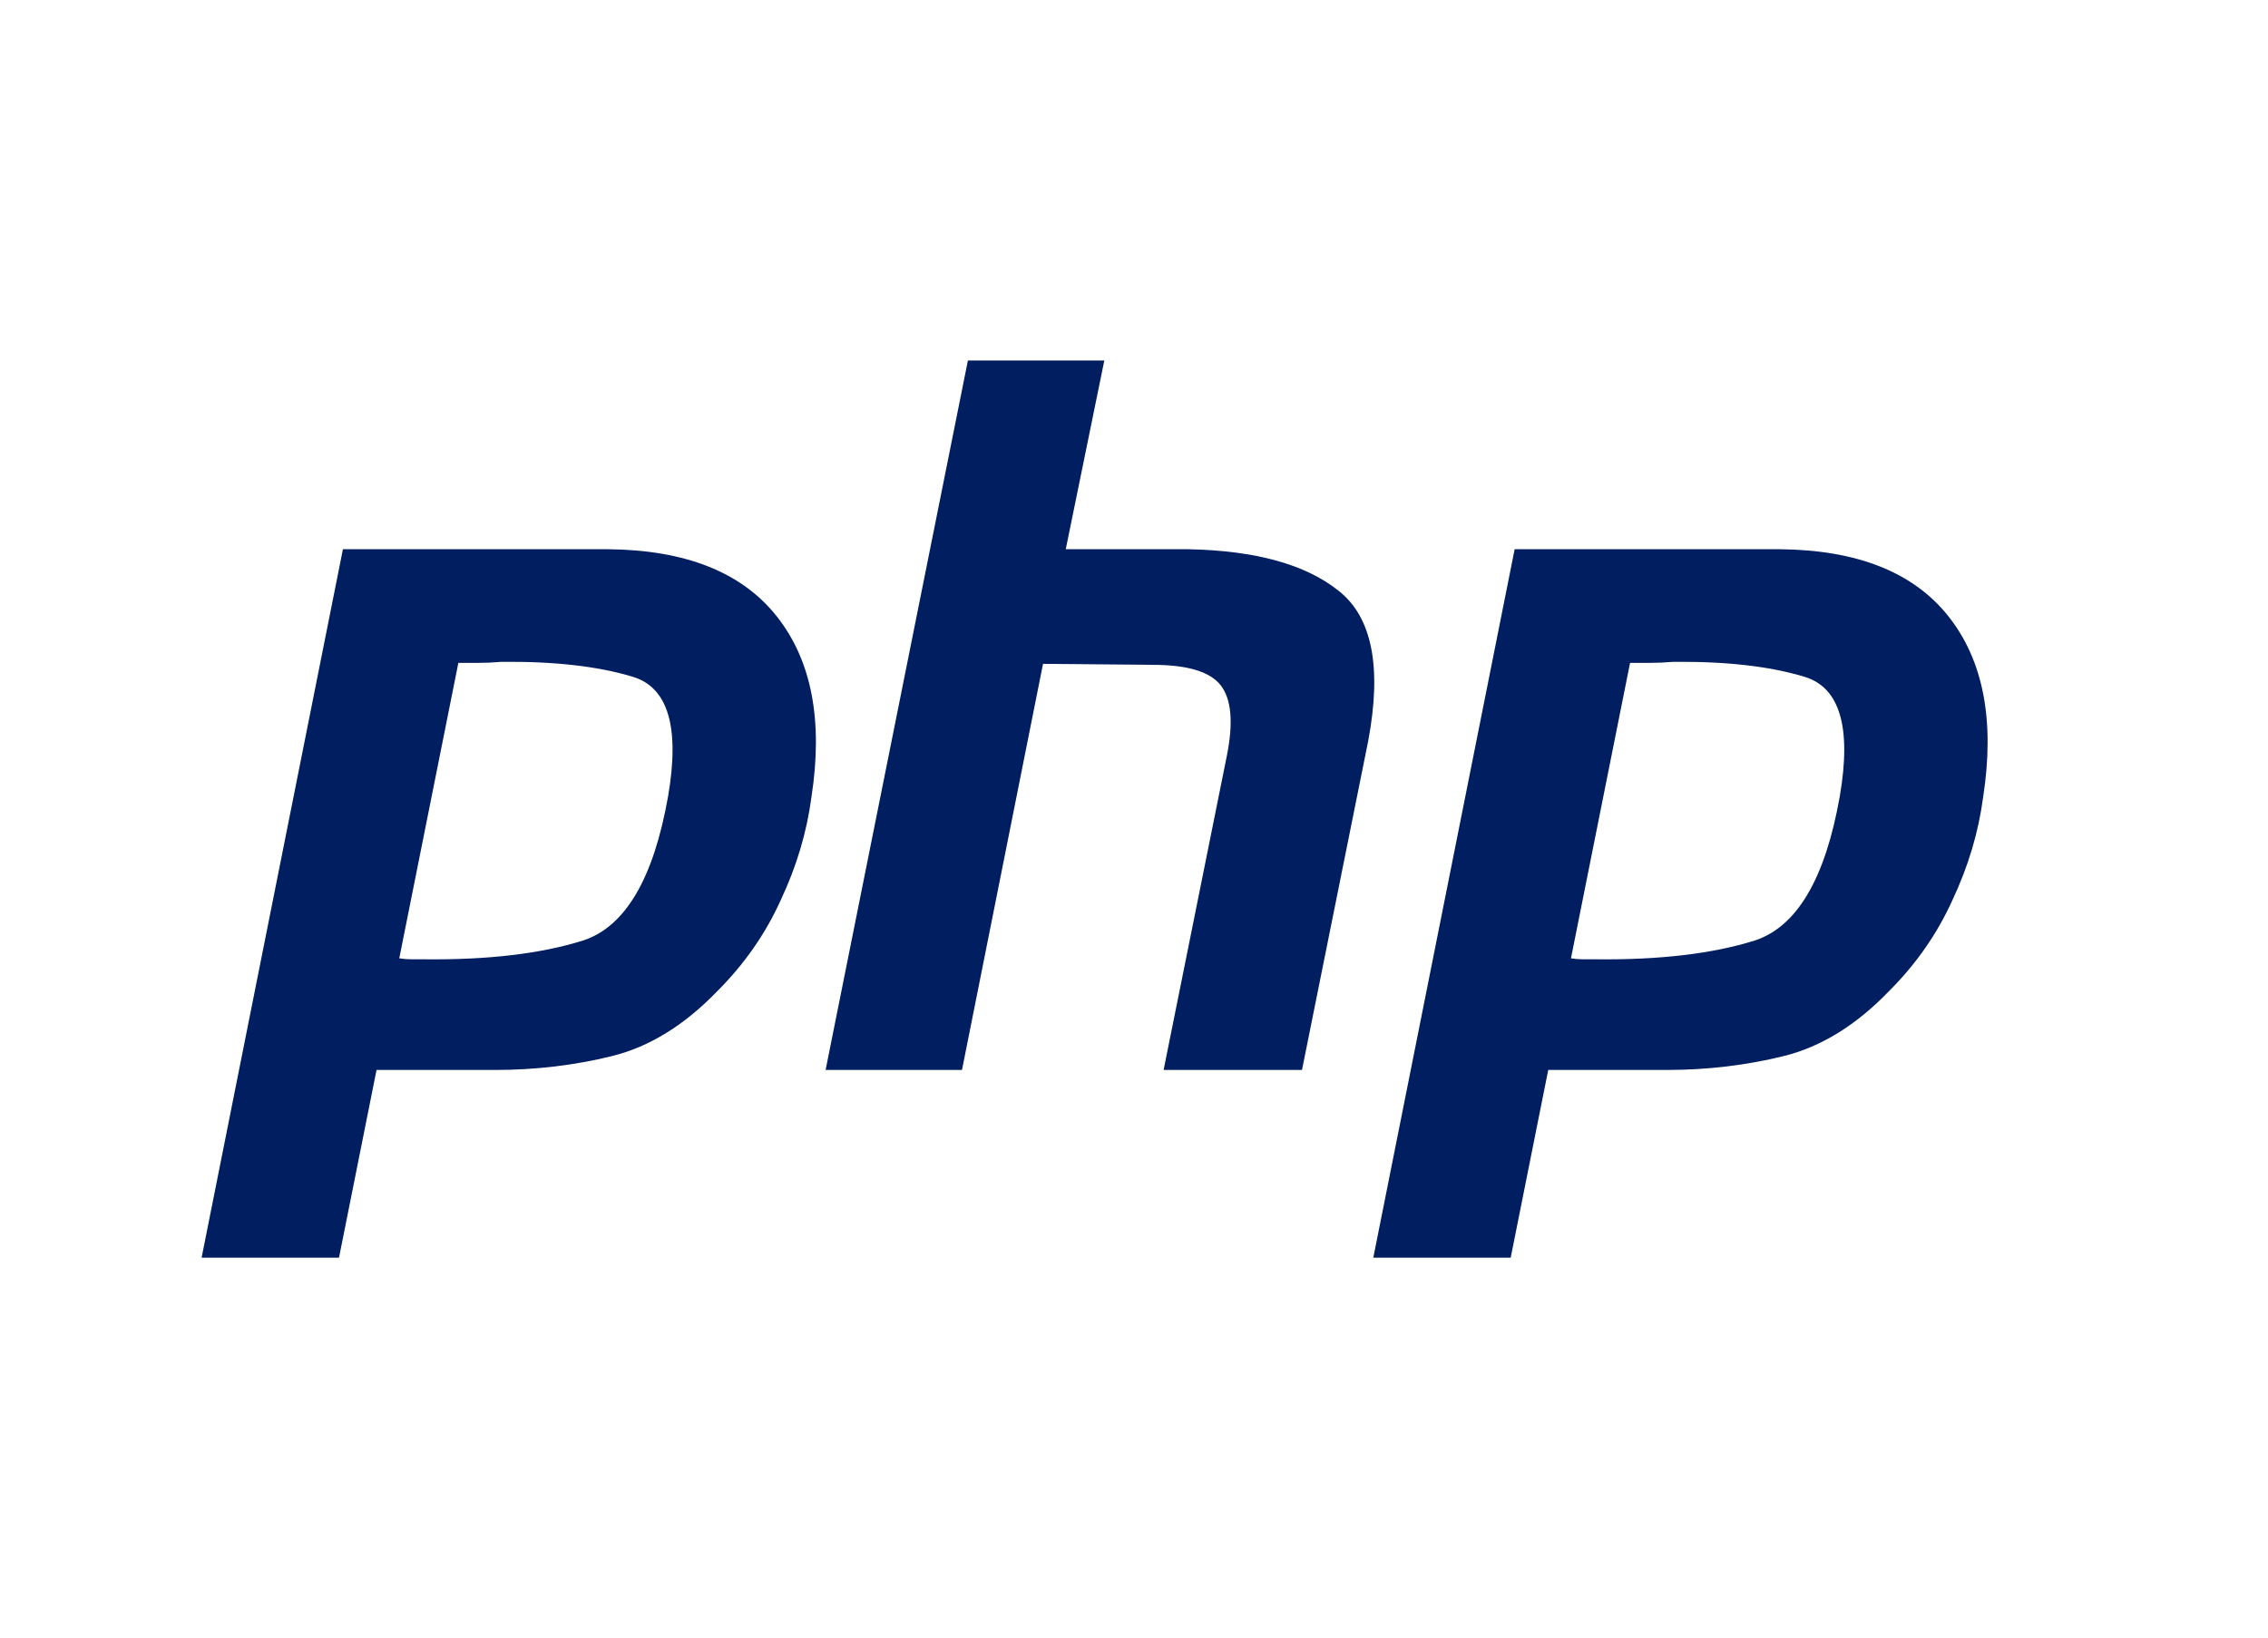
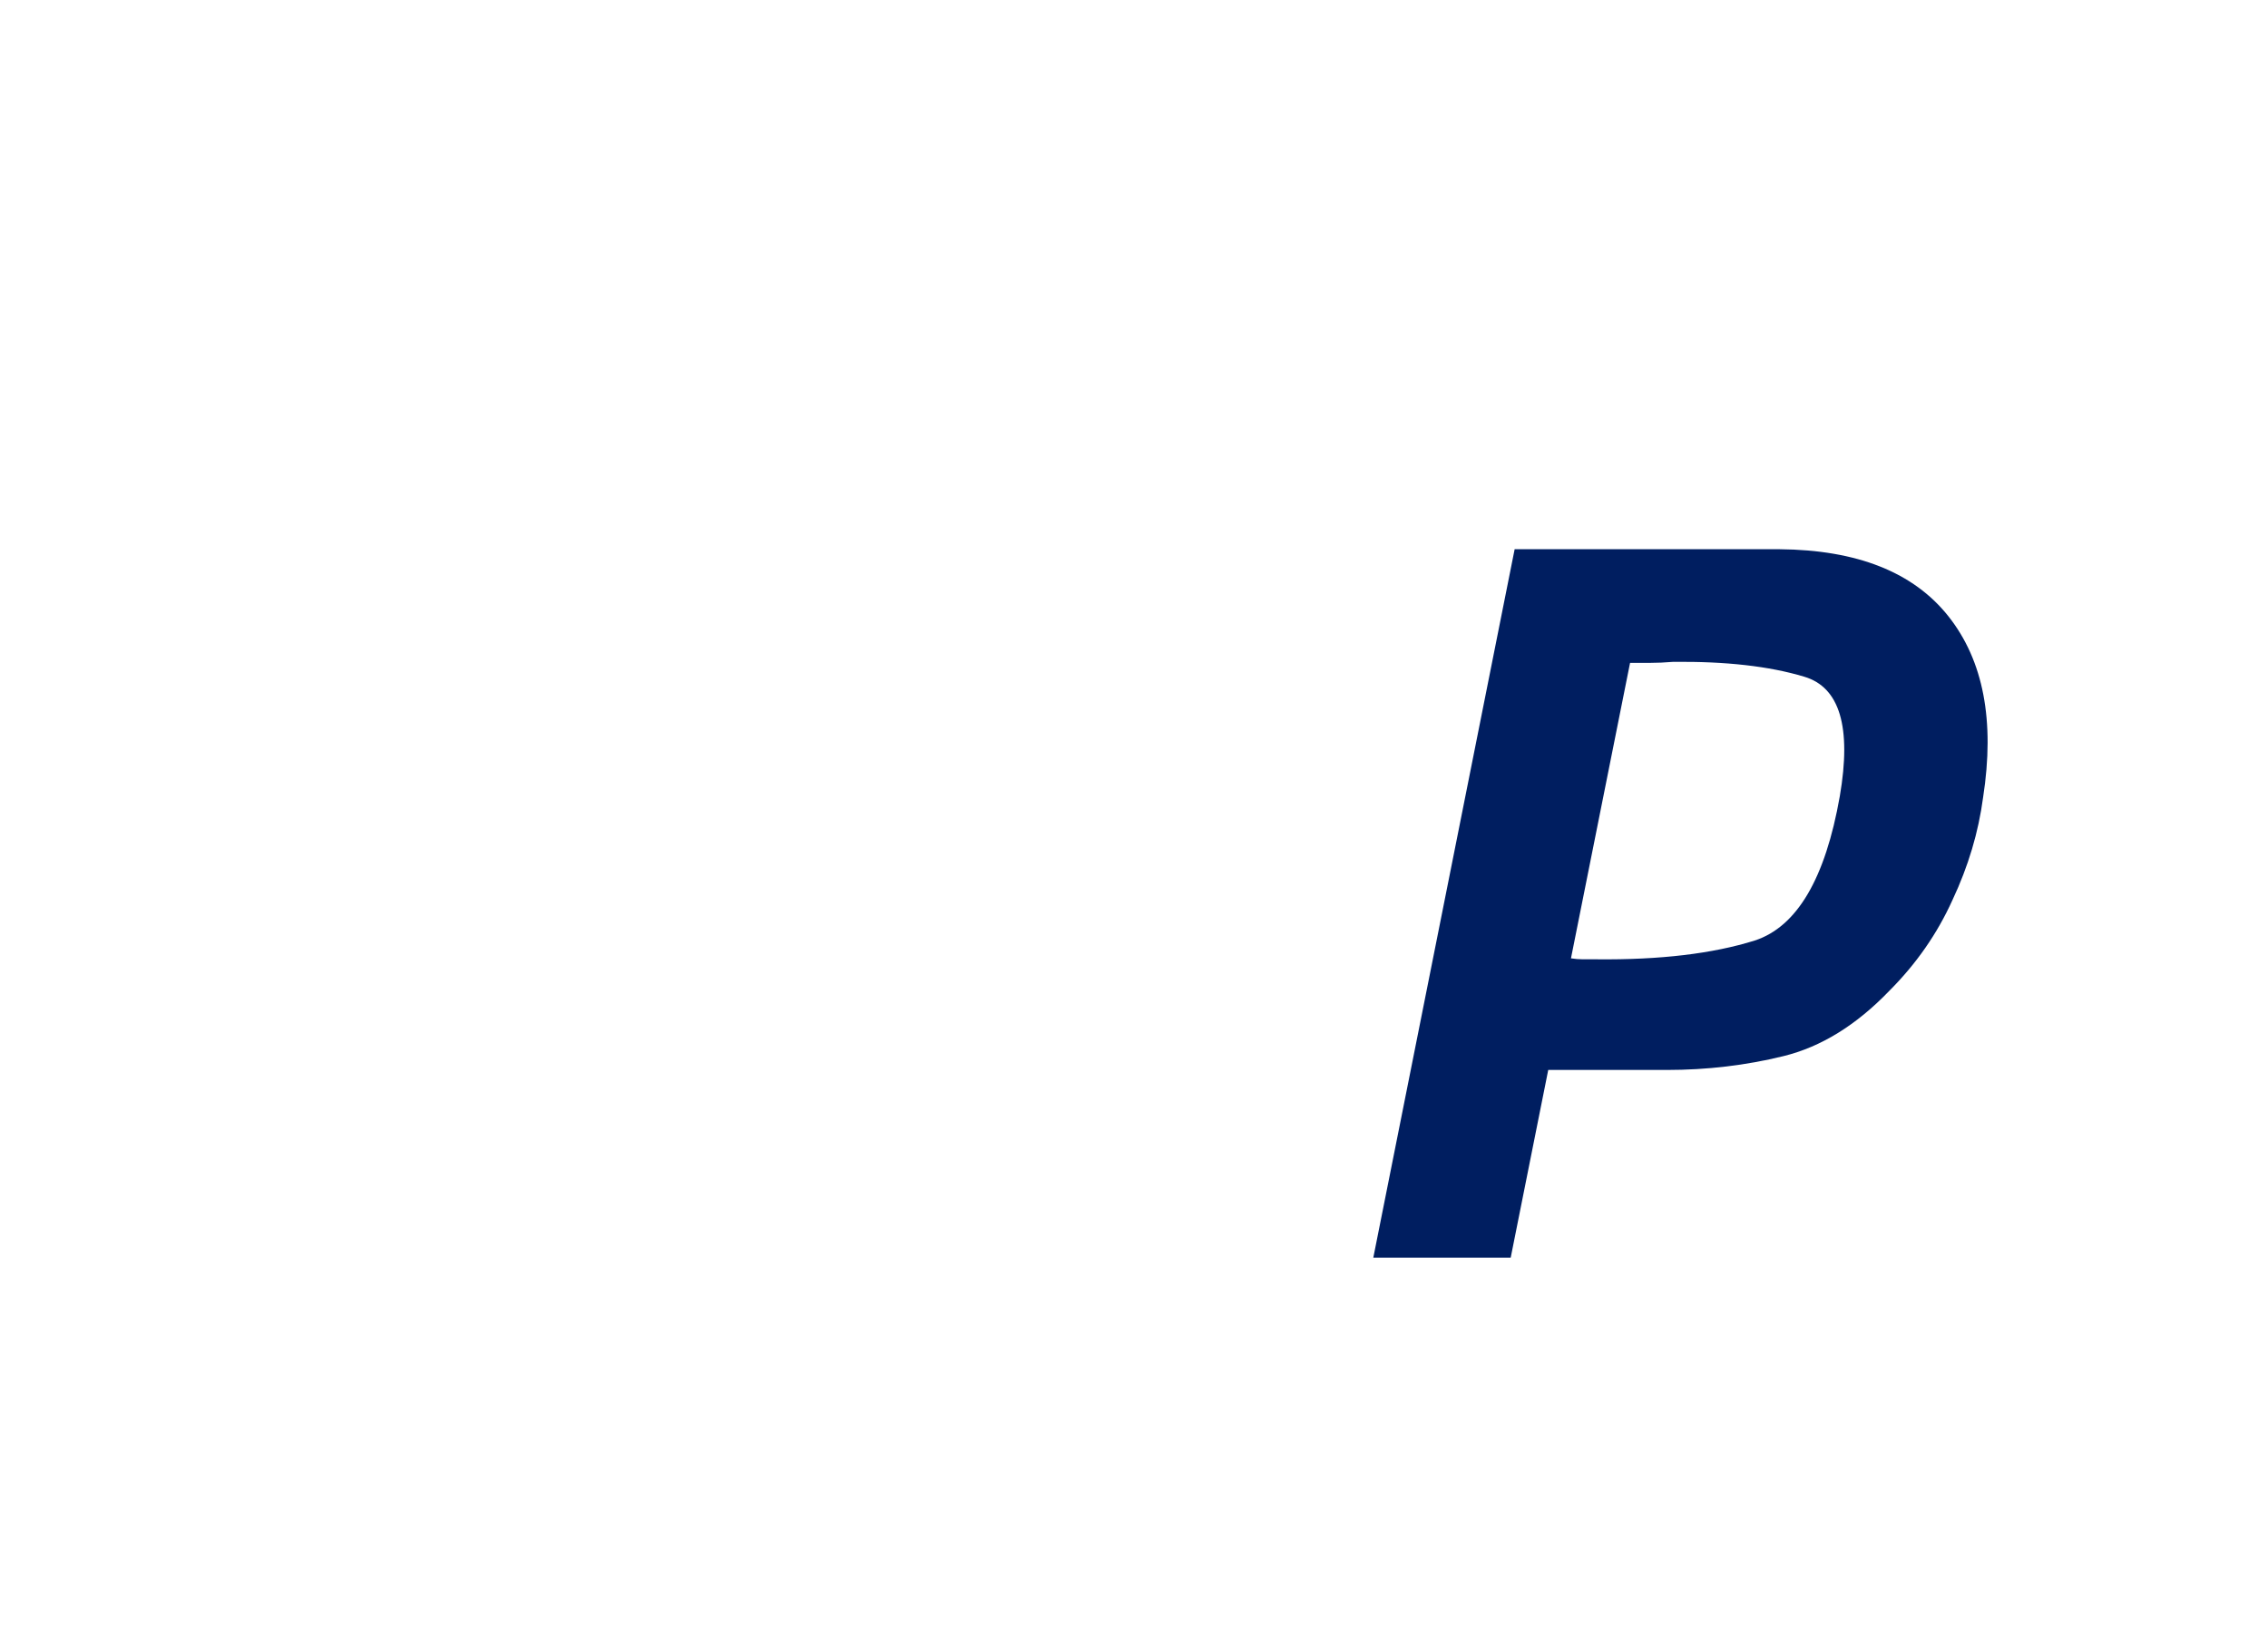
<svg xmlns="http://www.w3.org/2000/svg" width="90" height="65" viewBox="0 0 90 65" fill="none">
-   <path d="M13.608 21.8H24.119C27.204 21.826 29.44 22.716 30.826 24.467C32.212 26.219 32.669 28.611 32.199 31.645C32.016 33.031 31.61 34.39 30.983 35.724C30.381 37.057 29.545 38.26 28.473 39.332C27.165 40.691 25.767 41.554 24.276 41.92C22.786 42.287 21.243 42.469 19.648 42.469H14.942L13.452 49.921H8L13.608 21.8ZM18.197 26.271L15.844 38.038C16.001 38.063 16.158 38.077 16.315 38.077C16.497 38.077 16.681 38.077 16.864 38.077C19.374 38.103 21.466 37.855 23.139 37.331C24.812 36.782 25.937 34.874 26.512 31.605C26.983 28.86 26.512 27.278 25.1 26.86C23.714 26.442 21.976 26.246 19.884 26.271C19.57 26.297 19.27 26.311 18.982 26.311C18.72 26.311 18.446 26.311 18.158 26.311L18.197 26.271Z" fill="#001E60" />
-   <path d="M38.409 14.309H43.822L42.292 21.8H47.156C49.822 21.853 51.809 22.402 53.117 23.448C54.45 24.493 54.843 26.481 54.294 29.409L51.666 42.469H46.175L48.685 29.997C48.946 28.69 48.868 27.762 48.45 27.213C48.032 26.664 47.13 26.389 45.743 26.389L41.39 26.35L38.174 42.469H32.762L38.409 14.309Z" fill="#001E60" />
  <path d="M60.105 21.8H70.615C73.701 21.826 75.936 22.716 77.322 24.467C78.708 26.219 79.165 28.611 78.695 31.645C78.512 33.031 78.106 34.39 77.479 35.724C76.877 37.057 76.041 38.26 74.969 39.332C73.661 40.691 72.263 41.554 70.772 41.92C69.282 42.287 67.739 42.469 66.144 42.469H61.438L59.948 49.921H54.496L60.105 21.8ZM64.693 26.271L62.34 38.038C62.497 38.063 62.654 38.077 62.811 38.077C62.993 38.077 63.177 38.077 63.36 38.077C65.87 38.103 67.962 37.855 69.635 37.331C71.308 36.782 72.433 34.874 73.008 31.605C73.479 28.86 73.008 27.278 71.596 26.86C70.21 26.442 68.472 26.246 66.38 26.271C66.066 26.297 65.766 26.311 65.478 26.311C65.216 26.311 64.942 26.311 64.654 26.311L64.693 26.271Z" fill="#001E60" />
</svg>